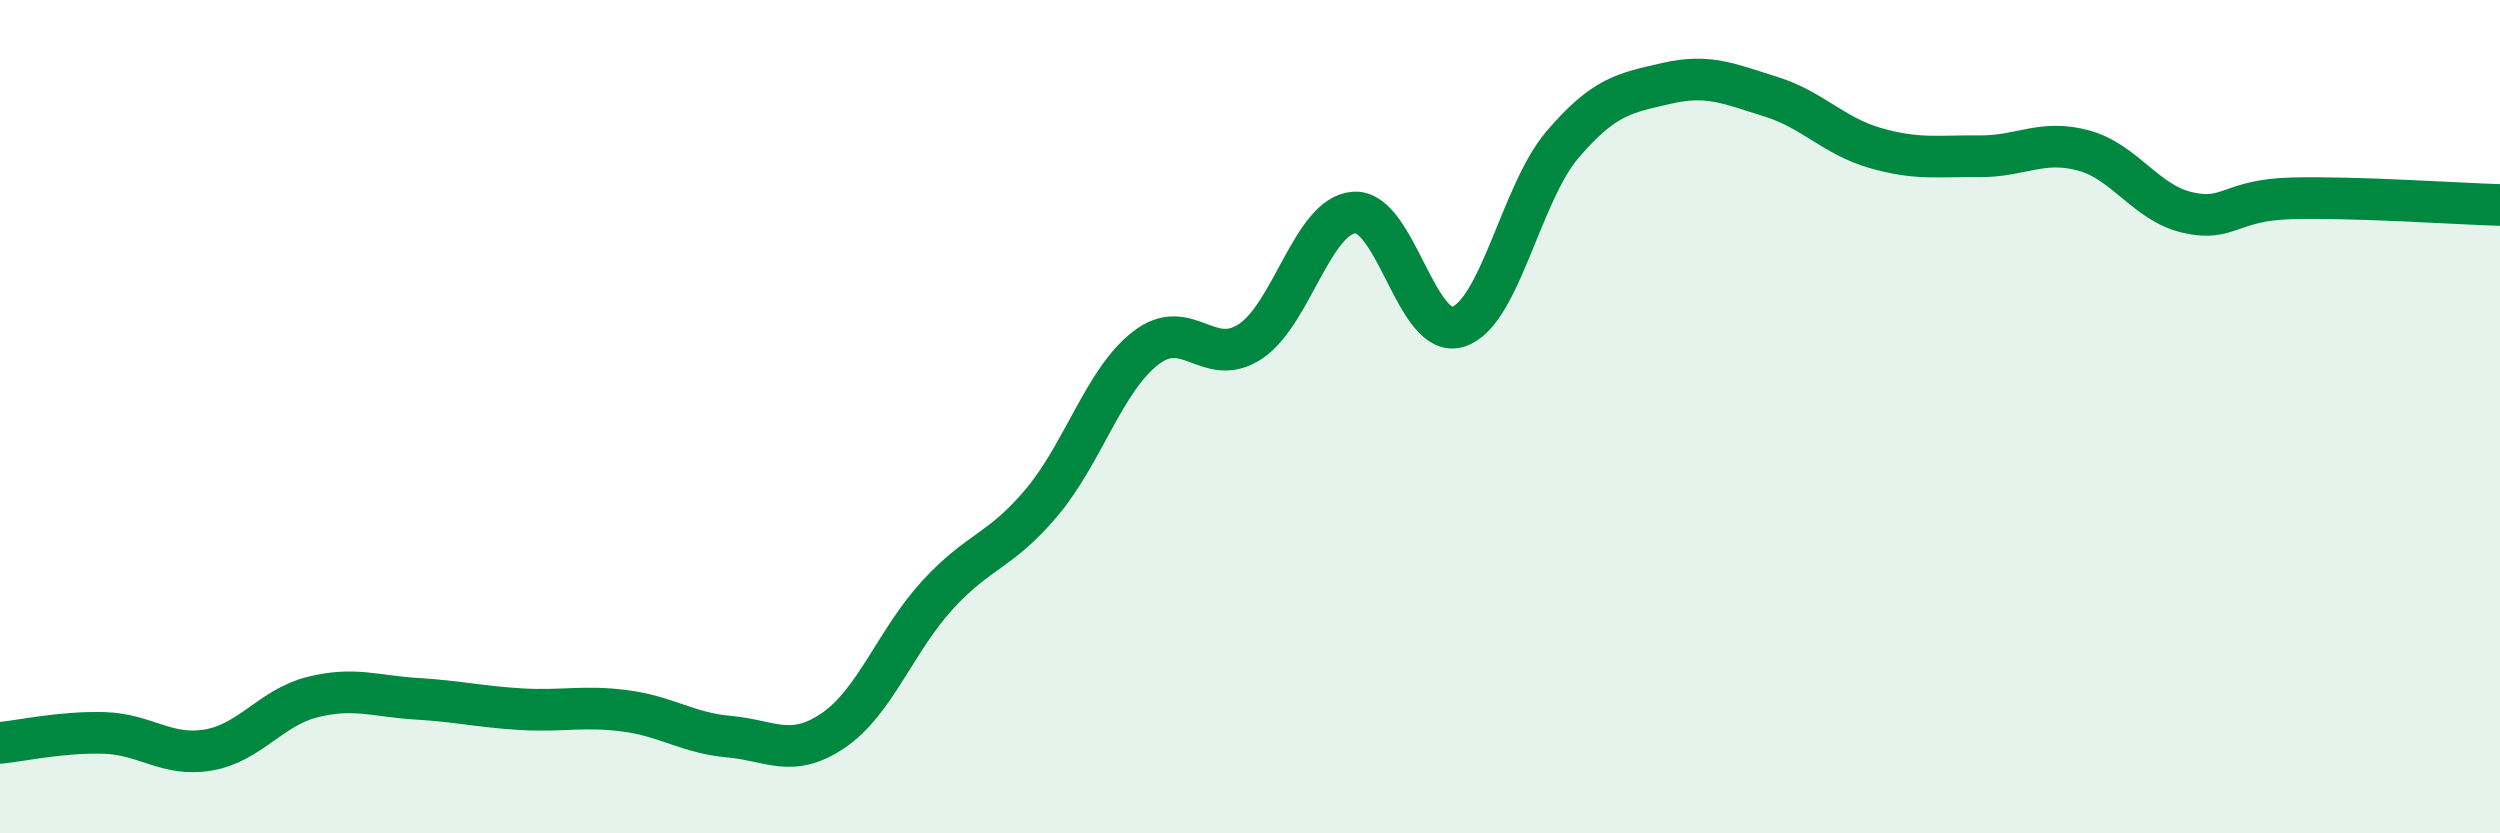
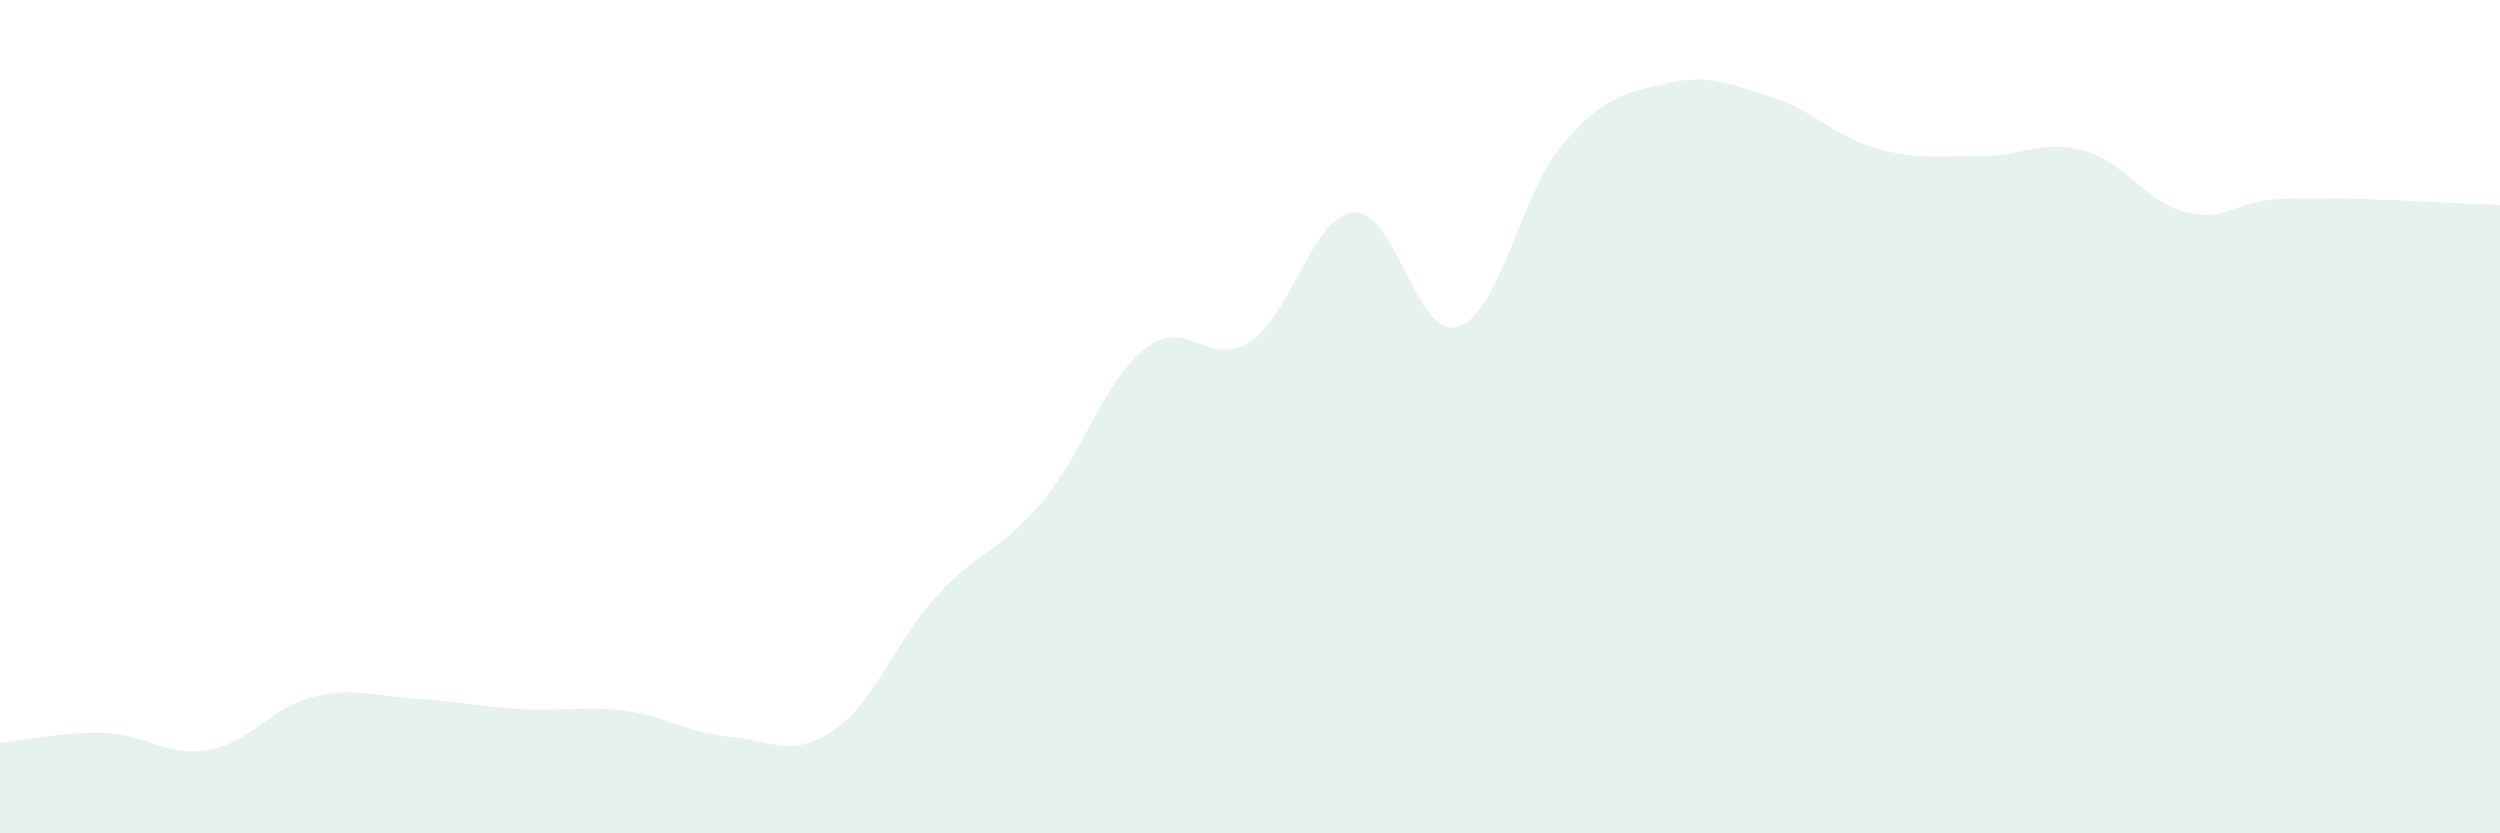
<svg xmlns="http://www.w3.org/2000/svg" width="60" height="20" viewBox="0 0 60 20">
  <path d="M 0,17.83 C 0.5,17.78 1.5,17.56 2.5,17.59 C 3.5,17.62 4,18.17 5,18 C 6,17.83 6.5,16.98 7.5,16.73 C 8.5,16.48 9,16.71 10,16.77 C 11,16.83 11.5,16.96 12.5,17.02 C 13.5,17.08 14,16.93 15,17.06 C 16,17.19 16.5,17.59 17.5,17.68 C 18.5,17.77 19,18.21 20,17.53 C 21,16.85 21.5,15.37 22.5,14.28 C 23.5,13.19 24,13.25 25,12.06 C 26,10.87 26.5,9.12 27.5,8.35 C 28.5,7.58 29,8.85 30,8.2 C 31,7.55 31.5,5.17 32.5,5.1 C 33.5,5.03 34,8.17 35,7.84 C 36,7.51 36.5,4.64 37.5,3.47 C 38.5,2.3 39,2.23 40,2 C 41,1.77 41.5,2.01 42.5,2.32 C 43.5,2.63 44,3.26 45,3.55 C 46,3.84 46.5,3.74 47.5,3.75 C 48.5,3.76 49,3.34 50,3.61 C 51,3.88 51.5,4.87 52.5,5.1 C 53.5,5.33 53.5,4.8 55,4.76 C 56.5,4.72 59,4.89 60,4.92L60 20L0 20Z" fill="#008740" opacity="0.1" stroke-linecap="round" stroke-linejoin="round" />
-   <path d="M 0,17.83 C 0.5,17.78 1.5,17.56 2.5,17.59 C 3.5,17.62 4,18.17 5,18 C 6,17.83 6.5,16.98 7.5,16.73 C 8.5,16.48 9,16.71 10,16.77 C 11,16.83 11.5,16.96 12.5,17.02 C 13.5,17.08 14,16.93 15,17.06 C 16,17.19 16.5,17.59 17.5,17.68 C 18.5,17.77 19,18.21 20,17.53 C 21,16.85 21.5,15.37 22.5,14.28 C 23.5,13.19 24,13.25 25,12.06 C 26,10.87 26.5,9.12 27.5,8.35 C 28.5,7.58 29,8.85 30,8.2 C 31,7.55 31.5,5.17 32.5,5.1 C 33.5,5.03 34,8.17 35,7.84 C 36,7.51 36.5,4.64 37.5,3.47 C 38.5,2.3 39,2.23 40,2 C 41,1.77 41.5,2.01 42.5,2.32 C 43.5,2.63 44,3.26 45,3.55 C 46,3.84 46.5,3.74 47.5,3.75 C 48.5,3.76 49,3.34 50,3.61 C 51,3.88 51.5,4.87 52.5,5.1 C 53.5,5.33 53.5,4.8 55,4.76 C 56.5,4.72 59,4.89 60,4.92" stroke="#008740" stroke-width="1" fill="none" stroke-linecap="round" stroke-linejoin="round" />
</svg>